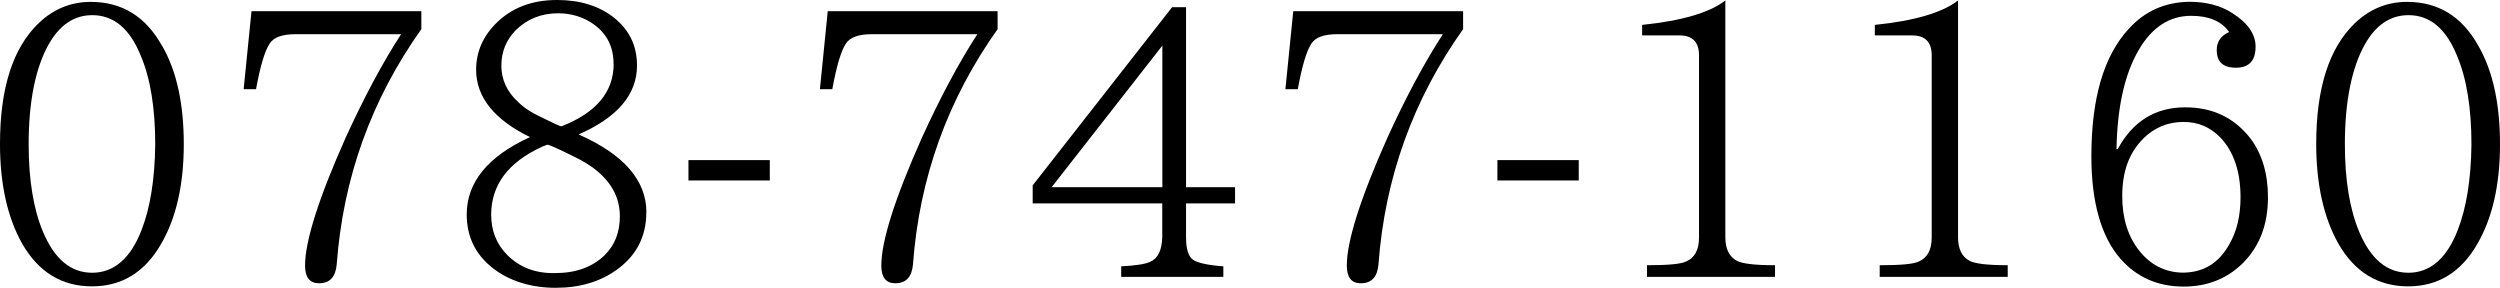
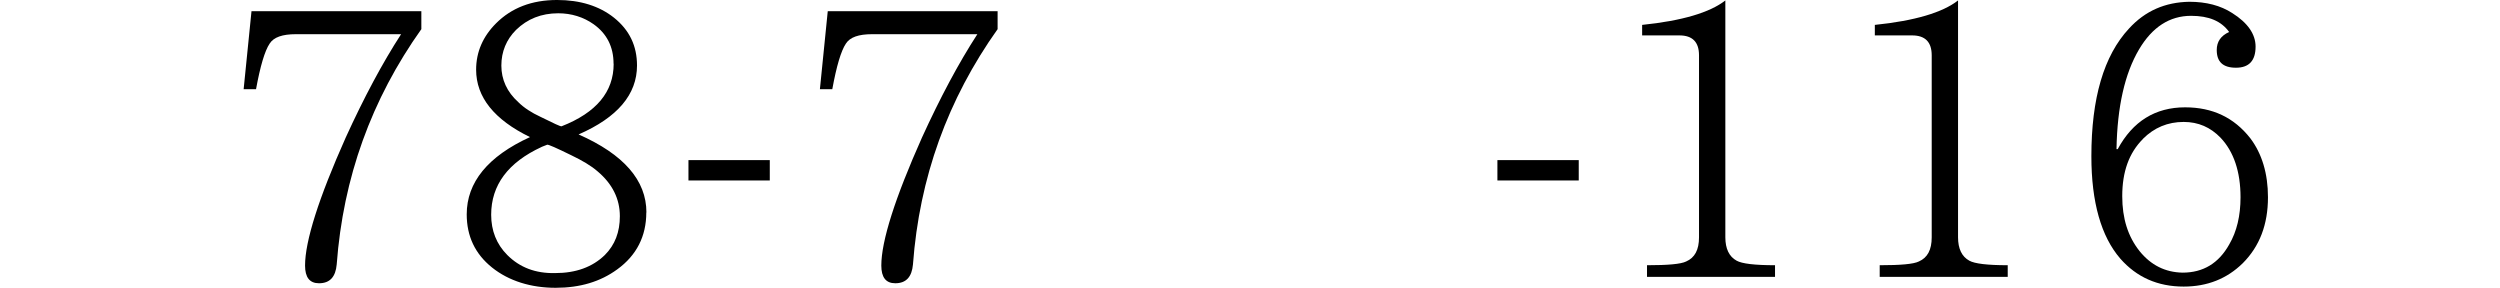
<svg xmlns="http://www.w3.org/2000/svg" id="_レイヤー_2" width="225.94" height="26.01" viewBox="0 0 225.94 26.01">
  <g id="_レイヤー_1-2">
-     <path d="m14.64,4.12c1.33,2.28,1.97,5.28,1.97,8.92s-.68,6.64-2.04,8.99c-1.46,2.55-3.54,3.85-6.26,3.85s-4.83-1.29-6.3-3.85c-1.33-2.35-2.01-5.38-2.01-9.02C0,7.97,1.16,4.32,3.51,2.08,4.83.82,6.4.17,8.2.17c2.83,0,4.97,1.33,6.43,3.95Zm-10.25-.1c-1.19,2.14-1.8,5.17-1.8,9.02,0,3.23.44,5.86,1.29,7.9,1.05,2.49,2.52,3.71,4.46,3.71s3.47-1.29,4.46-3.88c.78-2.01,1.19-4.56,1.23-7.69,0-3.34-.44-6.03-1.33-8.1-.99-2.42-2.45-3.61-4.36-3.61-1.63,0-2.96.88-3.95,2.66Z" />
    <path d="m38.09,2.62c-4.53,6.37-7.08,13.45-7.66,21.28-.1,1.12-.61,1.7-1.6,1.7-.85,0-1.26-.54-1.26-1.6,0-2.21,1.23-6.09,3.68-11.58,1.63-3.57,3.3-6.71,5-9.33h-9.5c-1.23,0-2.01.27-2.38.85-.44.65-.85,2.04-1.23,4.12h-1.12l.71-7.05h15.35v1.6Z" />
    <path d="m58.41,19.2c0,2.15-.88,3.88-2.62,5.14-1.53,1.12-3.37,1.67-5.58,1.67s-4.22-.61-5.75-1.84-2.28-2.83-2.28-4.8c0-2.89,1.91-5.24,5.72-6.98-3.23-1.57-4.87-3.61-4.87-6.09,0-1.6.61-3,1.8-4.19,1.4-1.4,3.23-2.11,5.52-2.11,2.08,0,3.81.54,5.14,1.6,1.4,1.12,2.08,2.55,2.08,4.32,0,2.62-1.77,4.7-5.28,6.23,4.08,1.8,6.13,4.15,6.13,7.05Zm-9.46-5.92c-3.03,1.4-4.56,3.44-4.56,6.13,0,1.43.48,2.66,1.46,3.64,1.12,1.12,2.55,1.67,4.32,1.63,1.87,0,3.37-.54,4.49-1.63.92-.92,1.36-2.08,1.36-3.51,0-1.57-.68-2.93-2.01-4.05-.58-.51-1.4-.99-2.38-1.46-1.33-.65-2.08-.99-2.18-.95l-.51.2Zm6.5-7.52c0-1.53-.61-2.72-1.8-3.57-.92-.65-2.01-.99-3.2-.99-1.53,0-2.79.51-3.81,1.5-.88.88-1.33,1.97-1.33,3.23s.51,2.38,1.53,3.3c.51.51,1.19.95,2.01,1.33,1.19.58,1.8.89,1.91.85,3.13-1.23,4.7-3.1,4.7-5.65Z" />
    <path d="m62.22,16.31v-1.84h7.35v1.84h-7.35Z" />
    <path d="m90.17,2.62c-4.53,6.37-7.08,13.45-7.66,21.28-.1,1.12-.61,1.7-1.6,1.7-.85,0-1.26-.54-1.26-1.6,0-2.21,1.23-6.09,3.68-11.58,1.63-3.57,3.3-6.71,5-9.33h-9.5c-1.23,0-2.01.27-2.38.85-.44.65-.85,2.04-1.23,4.12h-1.12l.71-7.05h15.35v1.6Z" />
-     <path d="m107.19,18.38v3.03c0,1.09.2,1.77.65,2.08.41.27,1.33.48,2.72.58v.95h-9.23v-.95c1.33-.07,2.18-.2,2.62-.41.71-.31,1.06-1.06,1.09-2.25v-3.03h-11.71v-1.63L105.93.65h1.26v16.27h4.43v1.46h-4.43Zm-2.14-14.26l-10.01,12.8h10.01V4.12Z" />
-     <path d="m132.24,2.62c-4.53,6.37-7.08,13.45-7.66,21.28-.1,1.12-.61,1.7-1.6,1.7-.85,0-1.26-.54-1.26-1.6,0-2.21,1.23-6.09,3.68-11.58,1.63-3.57,3.3-6.71,5-9.33h-9.5c-1.23,0-2.01.27-2.38.85-.44.65-.85,2.04-1.23,4.12h-1.12l.71-7.05h15.35v1.6Z" />
    <path d="m135.33,16.31v-1.84h7.35v1.84h-7.35Z" />
    <path d="m148.85,25.02v-1.05c1.87,0,3.06-.1,3.54-.34.78-.34,1.16-1.05,1.16-2.18V5c0-1.19-.58-1.8-1.77-1.8h-3.37v-.95c3.61-.37,6.13-1.12,7.52-2.21v21.41c0,1.02.34,1.74,1.02,2.11.48.27,1.63.41,3.47.41v1.05h-11.57Z" />
    <path d="m169.88,25.02v-1.05c1.87,0,3.06-.1,3.54-.34.78-.34,1.16-1.05,1.16-2.18V5c0-1.19-.58-1.8-1.77-1.8h-3.37v-.95c3.61-.37,6.13-1.12,7.52-2.21v21.41c0,1.02.34,1.74,1.02,2.11.48.27,1.63.41,3.47.41v1.05h-11.57Z" />
    <path d="m191.39,13.48c1.36-2.52,3.4-3.78,6.09-3.78,2.48,0,4.42.92,5.89,2.79,1.06,1.4,1.6,3.2,1.6,5.34,0,2.45-.75,4.43-2.28,5.96-1.43,1.4-3.2,2.11-5.34,2.11-2.35,0-4.25-.85-5.72-2.52-1.74-2.01-2.62-5.11-2.62-9.26,0-5.24,1.12-9.09,3.4-11.54,1.46-1.6,3.27-2.38,5.45-2.42,1.53,0,2.83.34,3.88,1.02,1.4.88,2.11,1.91,2.11,3.03,0,1.26-.58,1.91-1.77,1.91s-1.74-.54-1.74-1.6c0-.75.37-1.29,1.12-1.63-.71-.99-1.84-1.46-3.44-1.46-1.94,0-3.51,1.02-4.7,3.03-1.29,2.18-1.97,5.17-2.04,9.02h.1Zm2.28-.92c-1.26,1.26-1.87,2.96-1.87,5.17,0,2.01.51,3.64,1.57,4.97,1.02,1.26,2.31,1.91,3.88,1.94,1.87,0,3.27-.85,4.22-2.55.68-1.16,1.02-2.59,1.02-4.26,0-2.31-.61-4.12-1.8-5.38-.92-.95-2.01-1.43-3.34-1.43-1.43,0-2.66.51-3.68,1.53Z" />
-     <path d="m223.97,4.12c1.33,2.28,1.97,5.28,1.97,8.92s-.68,6.64-2.04,8.99c-1.46,2.55-3.54,3.85-6.26,3.85s-4.83-1.29-6.3-3.85c-1.33-2.35-2.01-5.38-2.01-9.02,0-5.04,1.16-8.68,3.51-10.93,1.33-1.26,2.89-1.91,4.7-1.91,2.83,0,4.97,1.33,6.43,3.95Zm-10.25-.1c-1.19,2.14-1.8,5.17-1.8,9.02,0,3.23.44,5.86,1.29,7.9,1.05,2.49,2.52,3.71,4.46,3.71s3.47-1.29,4.46-3.88c.78-2.01,1.19-4.56,1.23-7.69,0-3.34-.44-6.03-1.33-8.1-.99-2.42-2.45-3.61-4.36-3.61-1.63,0-2.96.88-3.95,2.66Z" />
  </g>
</svg>